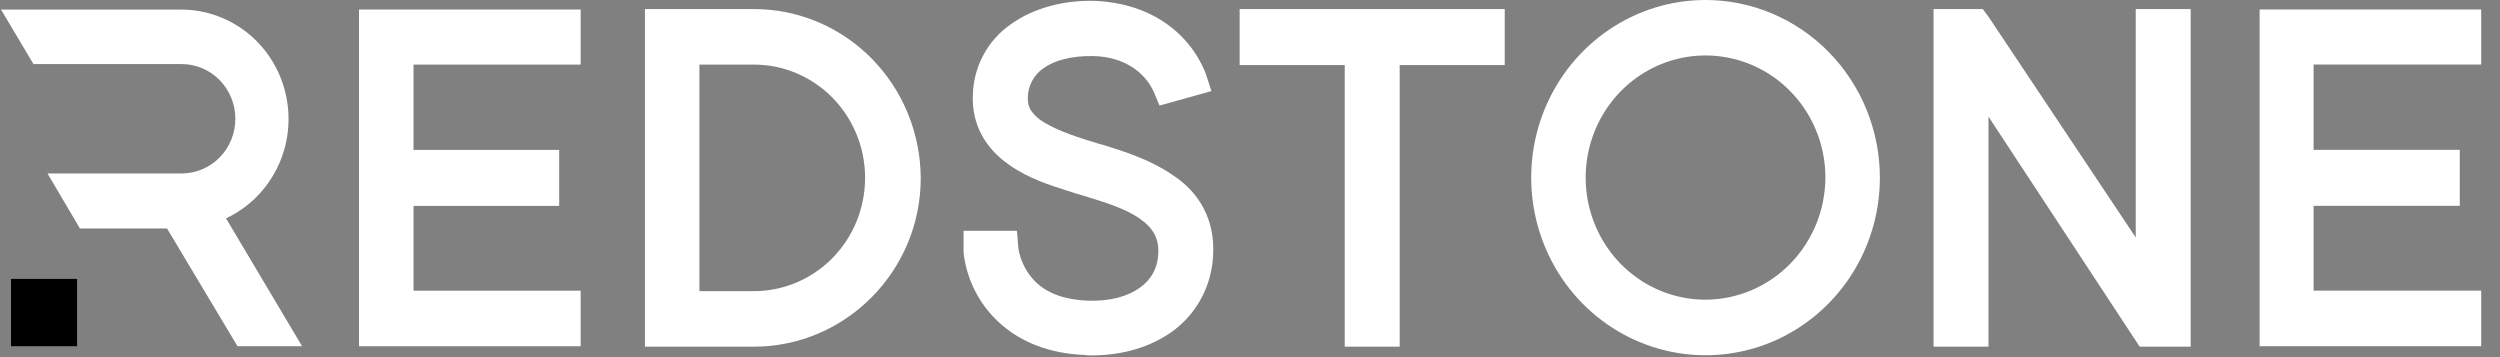
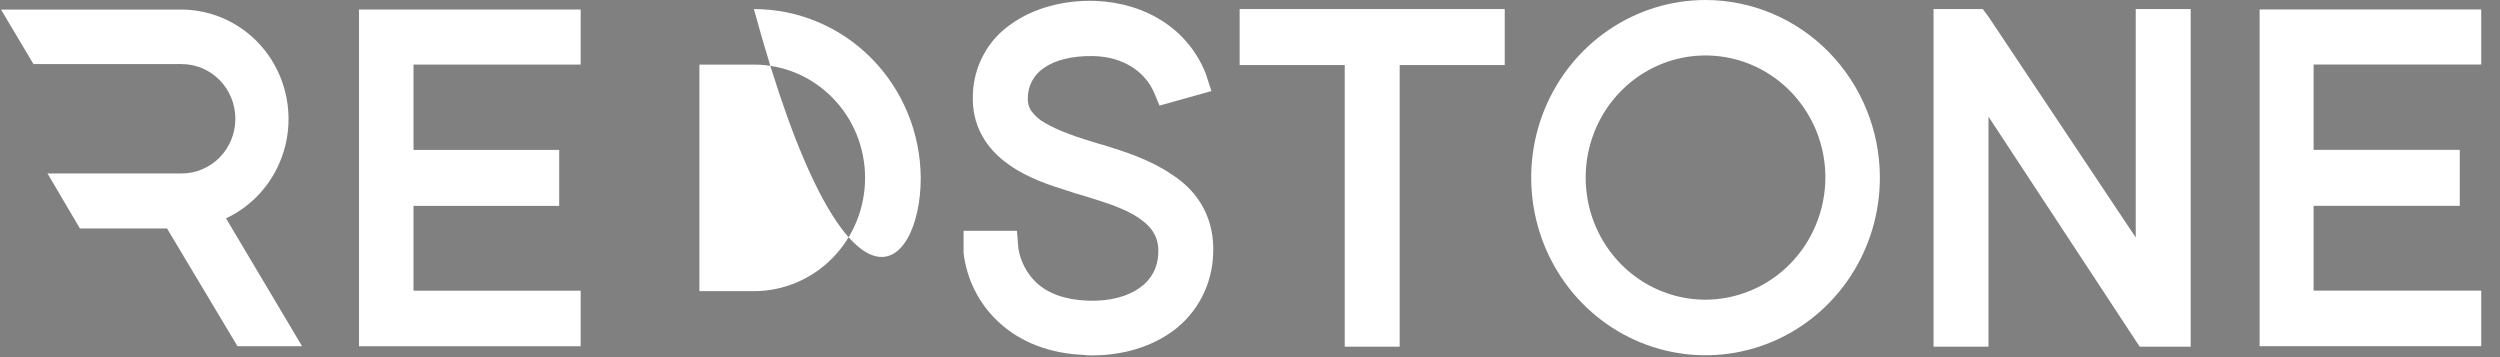
<svg xmlns="http://www.w3.org/2000/svg" width="84" height="12" viewBox="0 0 84 12" fill="none">
  <rect x="0" y="0" width="84" height="12" fill="#808080" stroke="none" />
  <g clip-path="url(#clip0_305_11366)">
    <path d="M57.305 0.516C56.247 0.517 55.213 0.837 54.334 1.437C53.454 2.037 52.769 2.888 52.365 3.885C51.961 4.881 51.855 5.977 52.062 7.034C52.269 8.091 52.779 9.062 53.528 9.824C54.276 10.586 55.23 11.105 56.268 11.315C57.306 11.525 58.381 11.417 59.359 11.004C60.336 10.591 61.172 9.892 61.759 8.996C62.347 8.099 62.661 7.045 62.661 5.967C62.659 4.521 62.094 3.135 61.09 2.112C60.086 1.09 58.724 0.516 57.305 0.516ZM57.305 10.586C56.408 10.586 55.531 10.315 54.786 9.807C54.04 9.3 53.459 8.578 53.116 7.734C52.773 6.89 52.683 5.961 52.858 5.064C53.033 4.168 53.465 3.345 54.099 2.699C54.733 2.053 55.541 1.613 56.421 1.435C57.301 1.257 58.212 1.349 59.041 1.698C59.869 2.048 60.578 2.641 61.076 3.4C61.574 4.16 61.839 5.054 61.839 5.967C61.835 7.191 61.356 8.364 60.506 9.229C59.657 10.094 58.506 10.582 57.305 10.586Z" fill="white" style="fill:white;fill-opacity:1;" />
    <path fill-rule="evenodd" clip-rule="evenodd" d="M57.306 0C56.148 2.61688e-08 55.015 0.35 54.052 1.006C53.089 1.662 52.338 2.594 51.894 3.684C51.451 4.775 51.335 5.975 51.561 7.132C51.787 8.29 52.344 9.353 53.163 10.188C53.983 11.023 55.026 11.591 56.163 11.822C57.299 12.052 58.477 11.934 59.547 11.483C60.617 11.031 61.532 10.266 62.176 9.285C62.82 8.304 63.164 7.15 63.164 5.97C63.163 4.387 62.545 2.87 61.447 1.75C60.349 0.631 58.859 0.002 57.306 0ZM57.306 10.07C56.51 10.07 55.731 9.83 55.069 9.379C54.406 8.928 53.89 8.287 53.585 7.537C53.28 6.787 53.201 5.962 53.356 5.166C53.512 4.37 53.895 3.639 54.459 3.065C55.022 2.491 55.74 2.101 56.521 1.942C57.302 1.784 58.112 1.866 58.848 2.176C59.584 2.487 60.213 3.013 60.655 3.688C61.098 4.363 61.334 5.157 61.333 5.968C61.329 7.055 60.903 8.096 60.149 8.865C59.395 9.633 58.373 10.066 57.306 10.07Z" fill="white" style="fill:white;fill-opacity:1;" />
    <path d="M77.231 1.654V5.549H82.142V6.397H77.231V10.285H82.863V11.116H76.431V0.838H82.863V1.654H77.231Z" fill="white" style="fill:white;fill-opacity:1;" />
    <path d="M73.099 11.131H72.235L66.306 2.243V11.131H65.475V0.825H66.369L66.416 0.889L72.267 9.665V0.82H73.099V11.131Z" fill="white" style="fill:white;fill-opacity:1;" />
    <path d="M50.051 0.82V1.667H46.52V11.131H45.689V1.667H42.16V0.82H50.051Z" fill="white" style="fill:white;fill-opacity:1;" />
    <path d="M40.255 8.526C40.242 8.948 40.135 9.361 39.943 9.734C39.75 10.108 39.478 10.433 39.145 10.684C38.484 11.186 37.621 11.437 36.662 11.437C36.594 11.439 36.526 11.434 36.459 11.421C35.423 11.388 34.514 11.052 33.855 10.429C33.305 9.909 32.955 9.206 32.868 8.447V8.274H33.687L33.7 8.43C33.791 8.988 34.062 9.5 34.469 9.885C34.971 10.349 35.661 10.587 36.508 10.62C37.356 10.653 38.077 10.46 38.595 10.076C38.842 9.902 39.044 9.67 39.186 9.401C39.328 9.132 39.405 8.832 39.411 8.526C39.443 7.839 39.144 7.311 38.532 6.893C37.967 6.515 37.199 6.285 36.587 6.093L36.258 5.998L36.017 5.921C35.452 5.745 34.762 5.521 34.197 5.122C33.507 4.642 33.162 4.002 33.193 3.219C33.2 2.825 33.301 2.439 33.486 2.094C33.672 1.749 33.938 1.455 34.26 1.237C34.903 0.773 35.812 0.517 36.786 0.55C38.324 0.614 39.531 1.397 40.033 2.66L40.05 2.708L39.249 2.931C38.854 1.989 37.918 1.397 36.757 1.365C35.926 1.349 35.251 1.525 34.784 1.86C34.555 2.015 34.366 2.223 34.234 2.469C34.102 2.714 34.031 2.988 34.026 3.268C34.012 3.796 34.262 4.212 34.843 4.562C35.376 4.883 36.097 5.123 36.757 5.317L36.93 5.364C37.589 5.573 38.42 5.828 39.095 6.292C39.894 6.8 40.302 7.567 40.255 8.526Z" fill="white" style="fill:white;fill-opacity:1;" />
-     <path d="M25.331 0.82H22.177V11.126H25.331C28.138 11.126 30.429 8.808 30.429 5.973C30.42 4.602 29.878 3.291 28.923 2.325C27.968 1.36 26.676 0.819 25.331 0.82ZM25.331 10.3H22.987V1.652H25.331C25.894 1.643 26.454 1.747 26.977 1.96C27.5 2.173 27.977 2.49 28.379 2.892C28.78 3.295 29.1 3.775 29.317 4.304C29.535 4.834 29.648 5.402 29.648 5.976C29.648 6.55 29.535 7.119 29.317 7.648C29.1 8.178 28.78 8.658 28.379 9.06C27.977 9.462 27.5 9.779 26.977 9.992C26.454 10.205 25.894 10.31 25.331 10.3Z" fill="white" style="fill:white;fill-opacity:1;" />
    <path fill-rule="evenodd" clip-rule="evenodd" d="M77.737 2.168V5.035H82.648V6.916H77.737V9.765H83.369V11.632H75.923V0.318H83.369V2.168H77.737Z" fill="white" style="fill:white;fill-opacity:1;" />
    <path fill-rule="evenodd" clip-rule="evenodd" d="M73.607 0.305V11.648H71.893L66.813 3.919V11.648H64.967V0.305H66.622L66.829 0.585L71.761 7.98V0.305H73.607Z" fill="white" style="fill:white;fill-opacity:1;" />
    <path fill-rule="evenodd" clip-rule="evenodd" d="M50.559 0.305V2.186H47.029V11.648H45.183V2.186H41.652V0.305H50.559Z" fill="white" style="fill:white;fill-opacity:1;" />
    <path fill-rule="evenodd" clip-rule="evenodd" d="M40.762 8.545C40.745 9.042 40.618 9.529 40.391 9.969C40.165 10.409 39.844 10.793 39.453 11.09C38.69 11.663 37.716 11.942 36.672 11.942H36.666C36.584 11.943 36.501 11.937 36.419 11.924C35.309 11.883 34.282 11.515 33.524 10.793C32.885 10.19 32.478 9.375 32.376 8.493V8.462V7.756H34.169L34.219 8.363C34.295 8.799 34.508 9.199 34.826 9.501C35.215 9.859 35.778 10.073 36.541 10.102C37.305 10.131 37.909 9.955 38.312 9.657C38.495 9.529 38.646 9.359 38.752 9.159C38.857 8.96 38.914 8.737 38.918 8.511V8.501C38.941 8.025 38.755 7.656 38.266 7.325C37.806 7.012 37.173 6.814 36.566 6.625L36.458 6.591L36.122 6.493L35.865 6.408C35.308 6.235 34.548 5.992 33.912 5.542C33.099 4.978 32.651 4.18 32.688 3.199C32.698 2.725 32.82 2.261 33.043 1.845C33.267 1.429 33.585 1.075 33.971 0.811C34.72 0.272 35.743 -0.005 36.808 0.03C38.506 0.101 39.915 0.978 40.508 2.462L40.514 2.477L40.704 3.06L38.96 3.548L38.786 3.132C38.484 2.409 37.744 1.908 36.745 1.884C35.983 1.869 35.426 2.034 35.072 2.285C34.908 2.394 34.773 2.543 34.679 2.718C34.585 2.894 34.535 3.09 34.535 3.29C34.526 3.438 34.562 3.585 34.639 3.71C34.76 3.882 34.918 4.024 35.101 4.124C35.573 4.406 36.237 4.626 36.893 4.822L37.068 4.87H37.075L37.145 4.893C37.781 5.093 38.647 5.365 39.365 5.858C40.316 6.46 40.818 7.399 40.762 8.545Z" fill="white" style="fill:white;fill-opacity:1;" />
-     <path fill-rule="evenodd" clip-rule="evenodd" d="M25.331 0.305H21.67V11.648H25.331C28.415 11.648 30.937 9.103 30.937 5.984C30.93 4.474 30.336 3.029 29.285 1.964C28.235 0.9 26.813 0.303 25.331 0.305ZM25.331 9.783H23.5V2.17H25.331C26.322 2.17 27.272 2.571 27.973 3.285C28.674 3.999 29.067 4.967 29.067 5.976C29.067 6.986 28.674 7.954 27.973 8.668C27.272 9.382 26.322 9.783 25.331 9.783Z" fill="white" style="fill:white;fill-opacity:1;" />
+     <path fill-rule="evenodd" clip-rule="evenodd" d="M25.331 0.305H21.67H25.331C28.415 11.648 30.937 9.103 30.937 5.984C30.93 4.474 30.336 3.029 29.285 1.964C28.235 0.9 26.813 0.303 25.331 0.305ZM25.331 9.783H23.5V2.17H25.331C26.322 2.17 27.272 2.571 27.973 3.285C28.674 3.999 29.067 4.967 29.067 5.976C29.067 6.986 28.674 7.954 27.973 8.668C27.272 9.382 26.322 9.783 25.331 9.783Z" fill="white" style="fill:white;fill-opacity:1;" />
    <path fill-rule="evenodd" clip-rule="evenodd" d="M13.894 2.17V5.037H18.789V6.918H13.894V9.767H19.51V11.634H12.062V0.32H19.51V2.17H13.894Z" fill="white" style="fill:white;fill-opacity:1;" />
    <path fill-rule="evenodd" clip-rule="evenodd" d="M10.15 11.633H7.98L5.612 7.676H2.685L1.596 5.828H6.105C6.342 5.828 6.576 5.781 6.795 5.688C7.014 5.596 7.213 5.461 7.38 5.29C7.548 5.119 7.681 4.917 7.771 4.694C7.862 4.471 7.908 4.232 7.908 3.991C7.908 3.749 7.862 3.511 7.771 3.288C7.681 3.065 7.548 2.862 7.38 2.692C7.213 2.521 7.014 2.386 6.795 2.293C6.576 2.201 6.342 2.153 6.105 2.153H1.124L0.035 0.322H6.105C6.926 0.326 7.722 0.616 8.36 1.142C8.998 1.669 9.44 2.402 9.613 3.22C9.787 4.038 9.682 4.892 9.314 5.64C8.947 6.389 8.34 6.987 7.594 7.336L10.15 11.633Z" fill="white" style="fill:white;fill-opacity:1;" />
-     <path d="M0.37 9.371H2.59V11.633H0.37V9.371Z" fill="#E70000" style="fill:#E70000;fill:color(display-p3 0.906 0 0);fill-opacity:1;" />
  </g>
  <defs>
    <clipPath id="clip0_305_11366">
      <rect width="84" height="12" fill="white" style="fill:white;fill-opacity:1;" />
    </clipPath>
  </defs>
</svg>